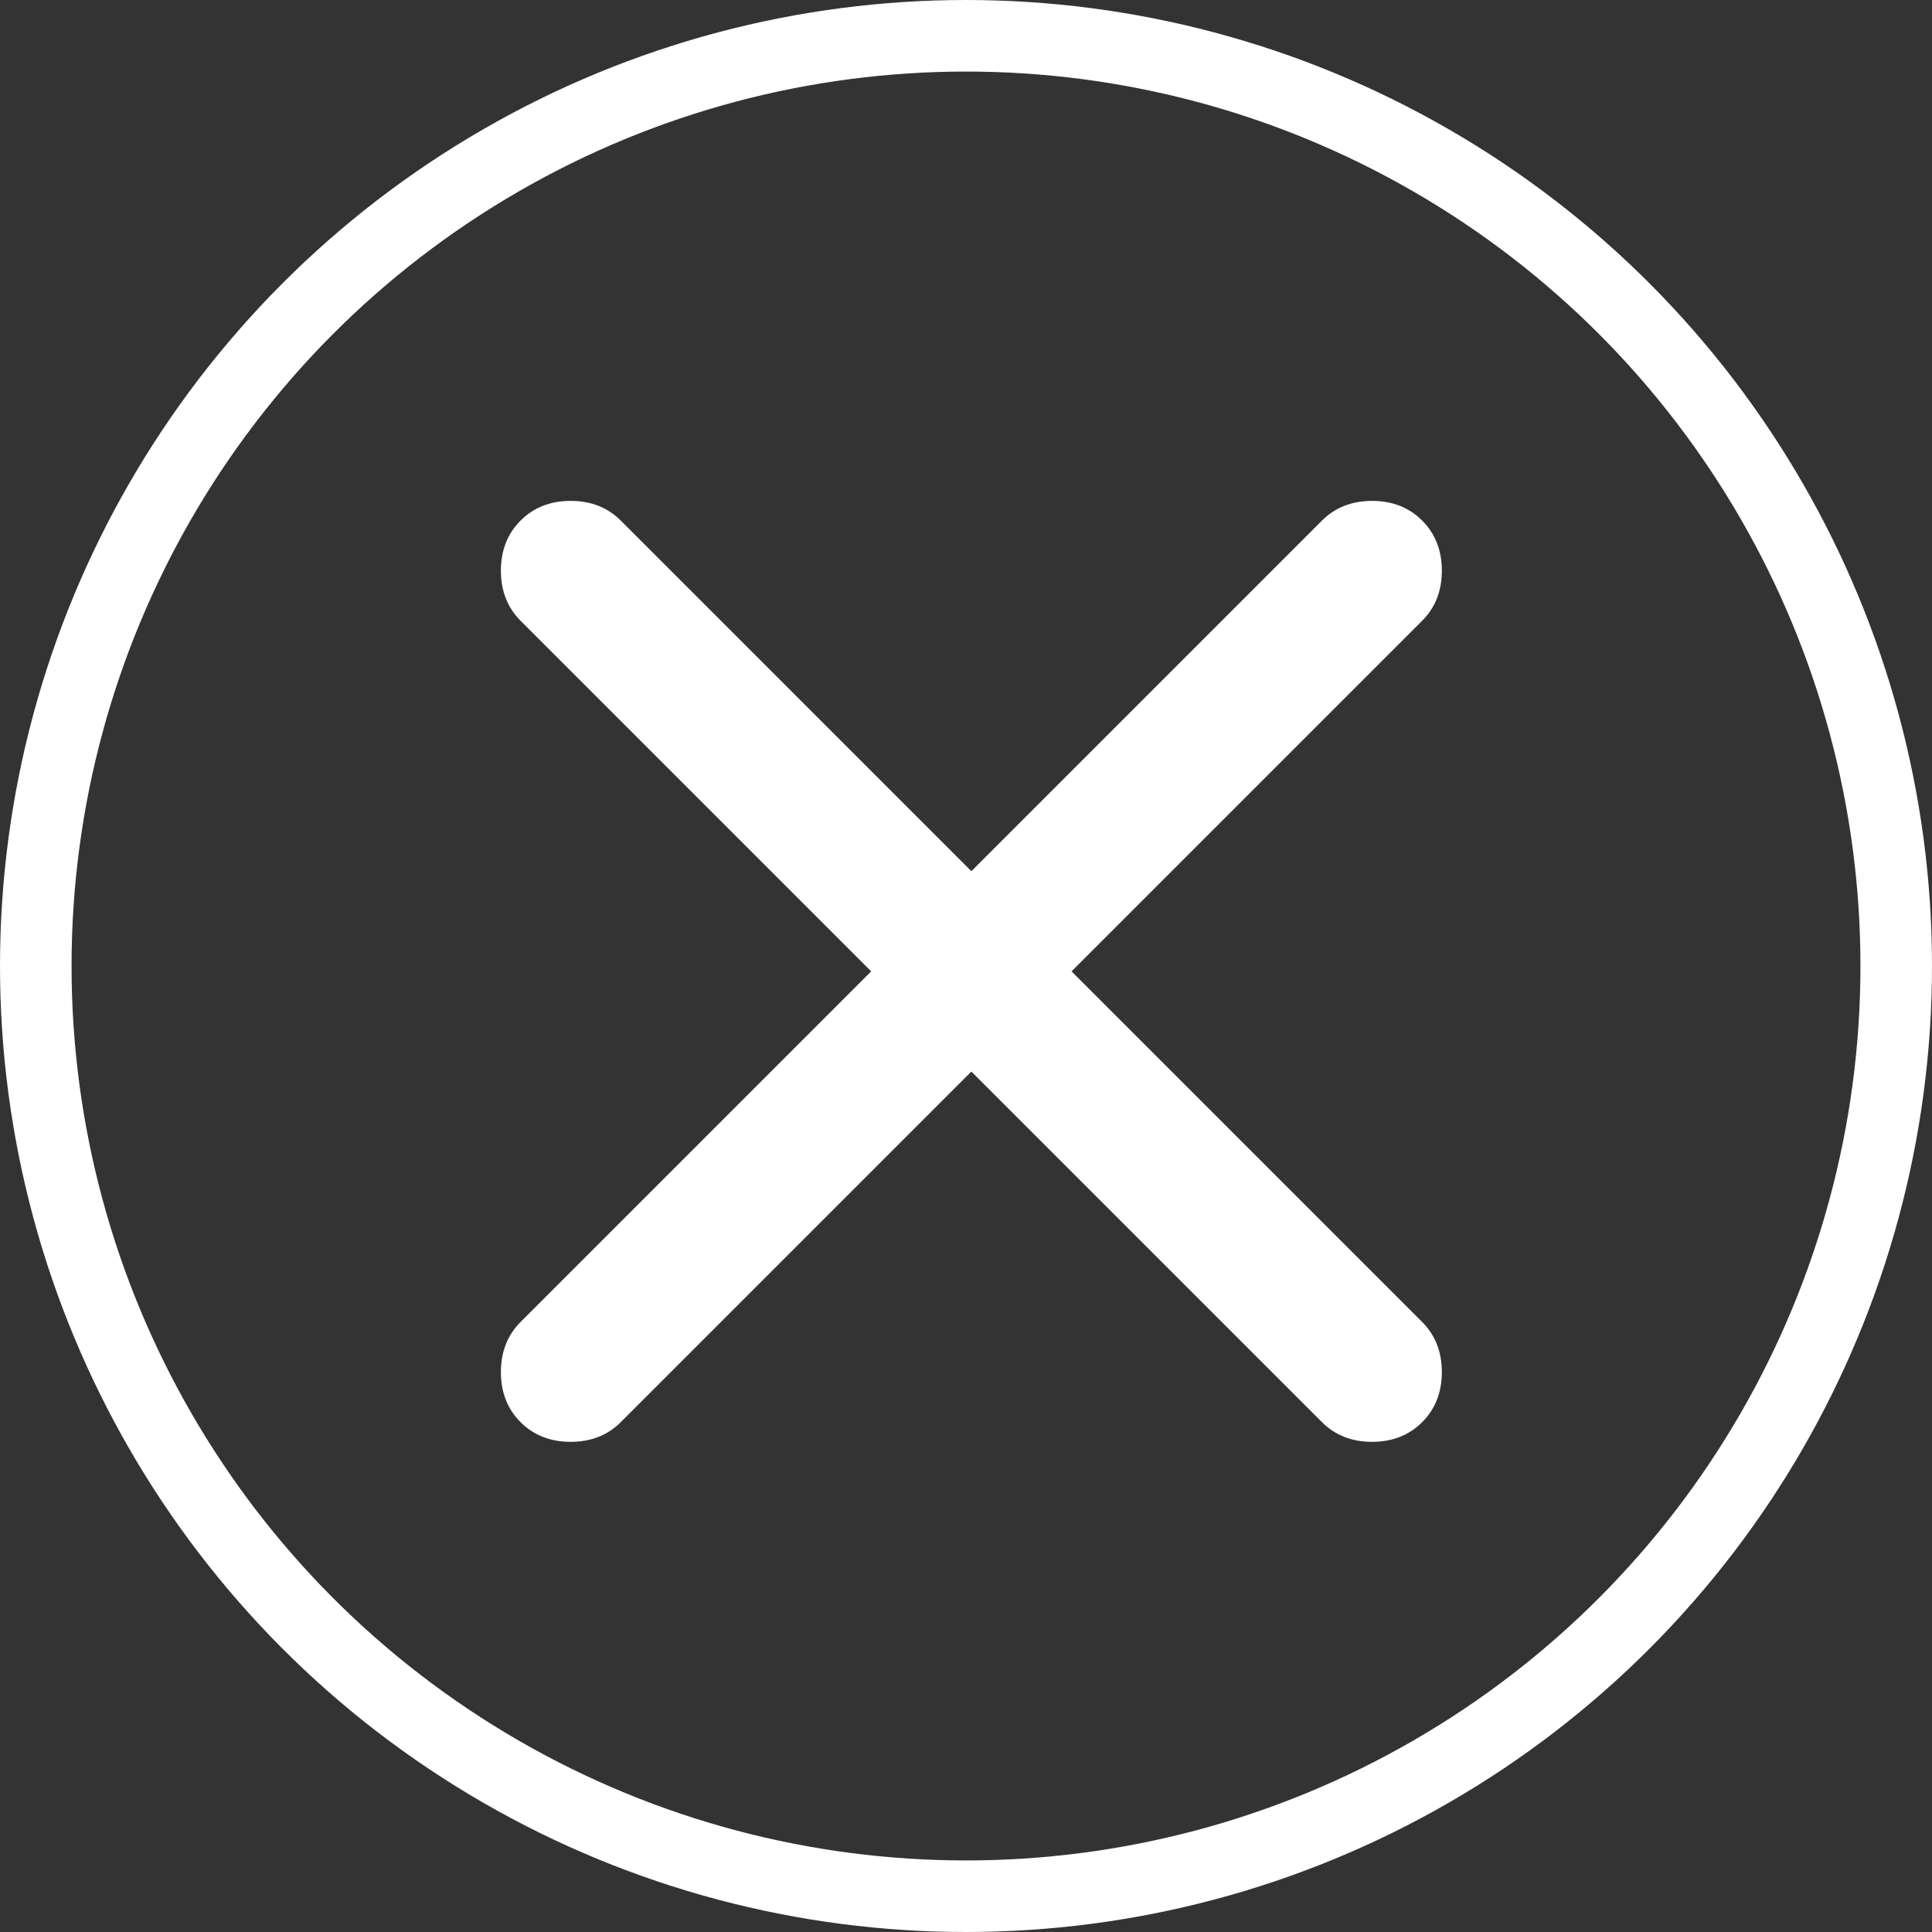
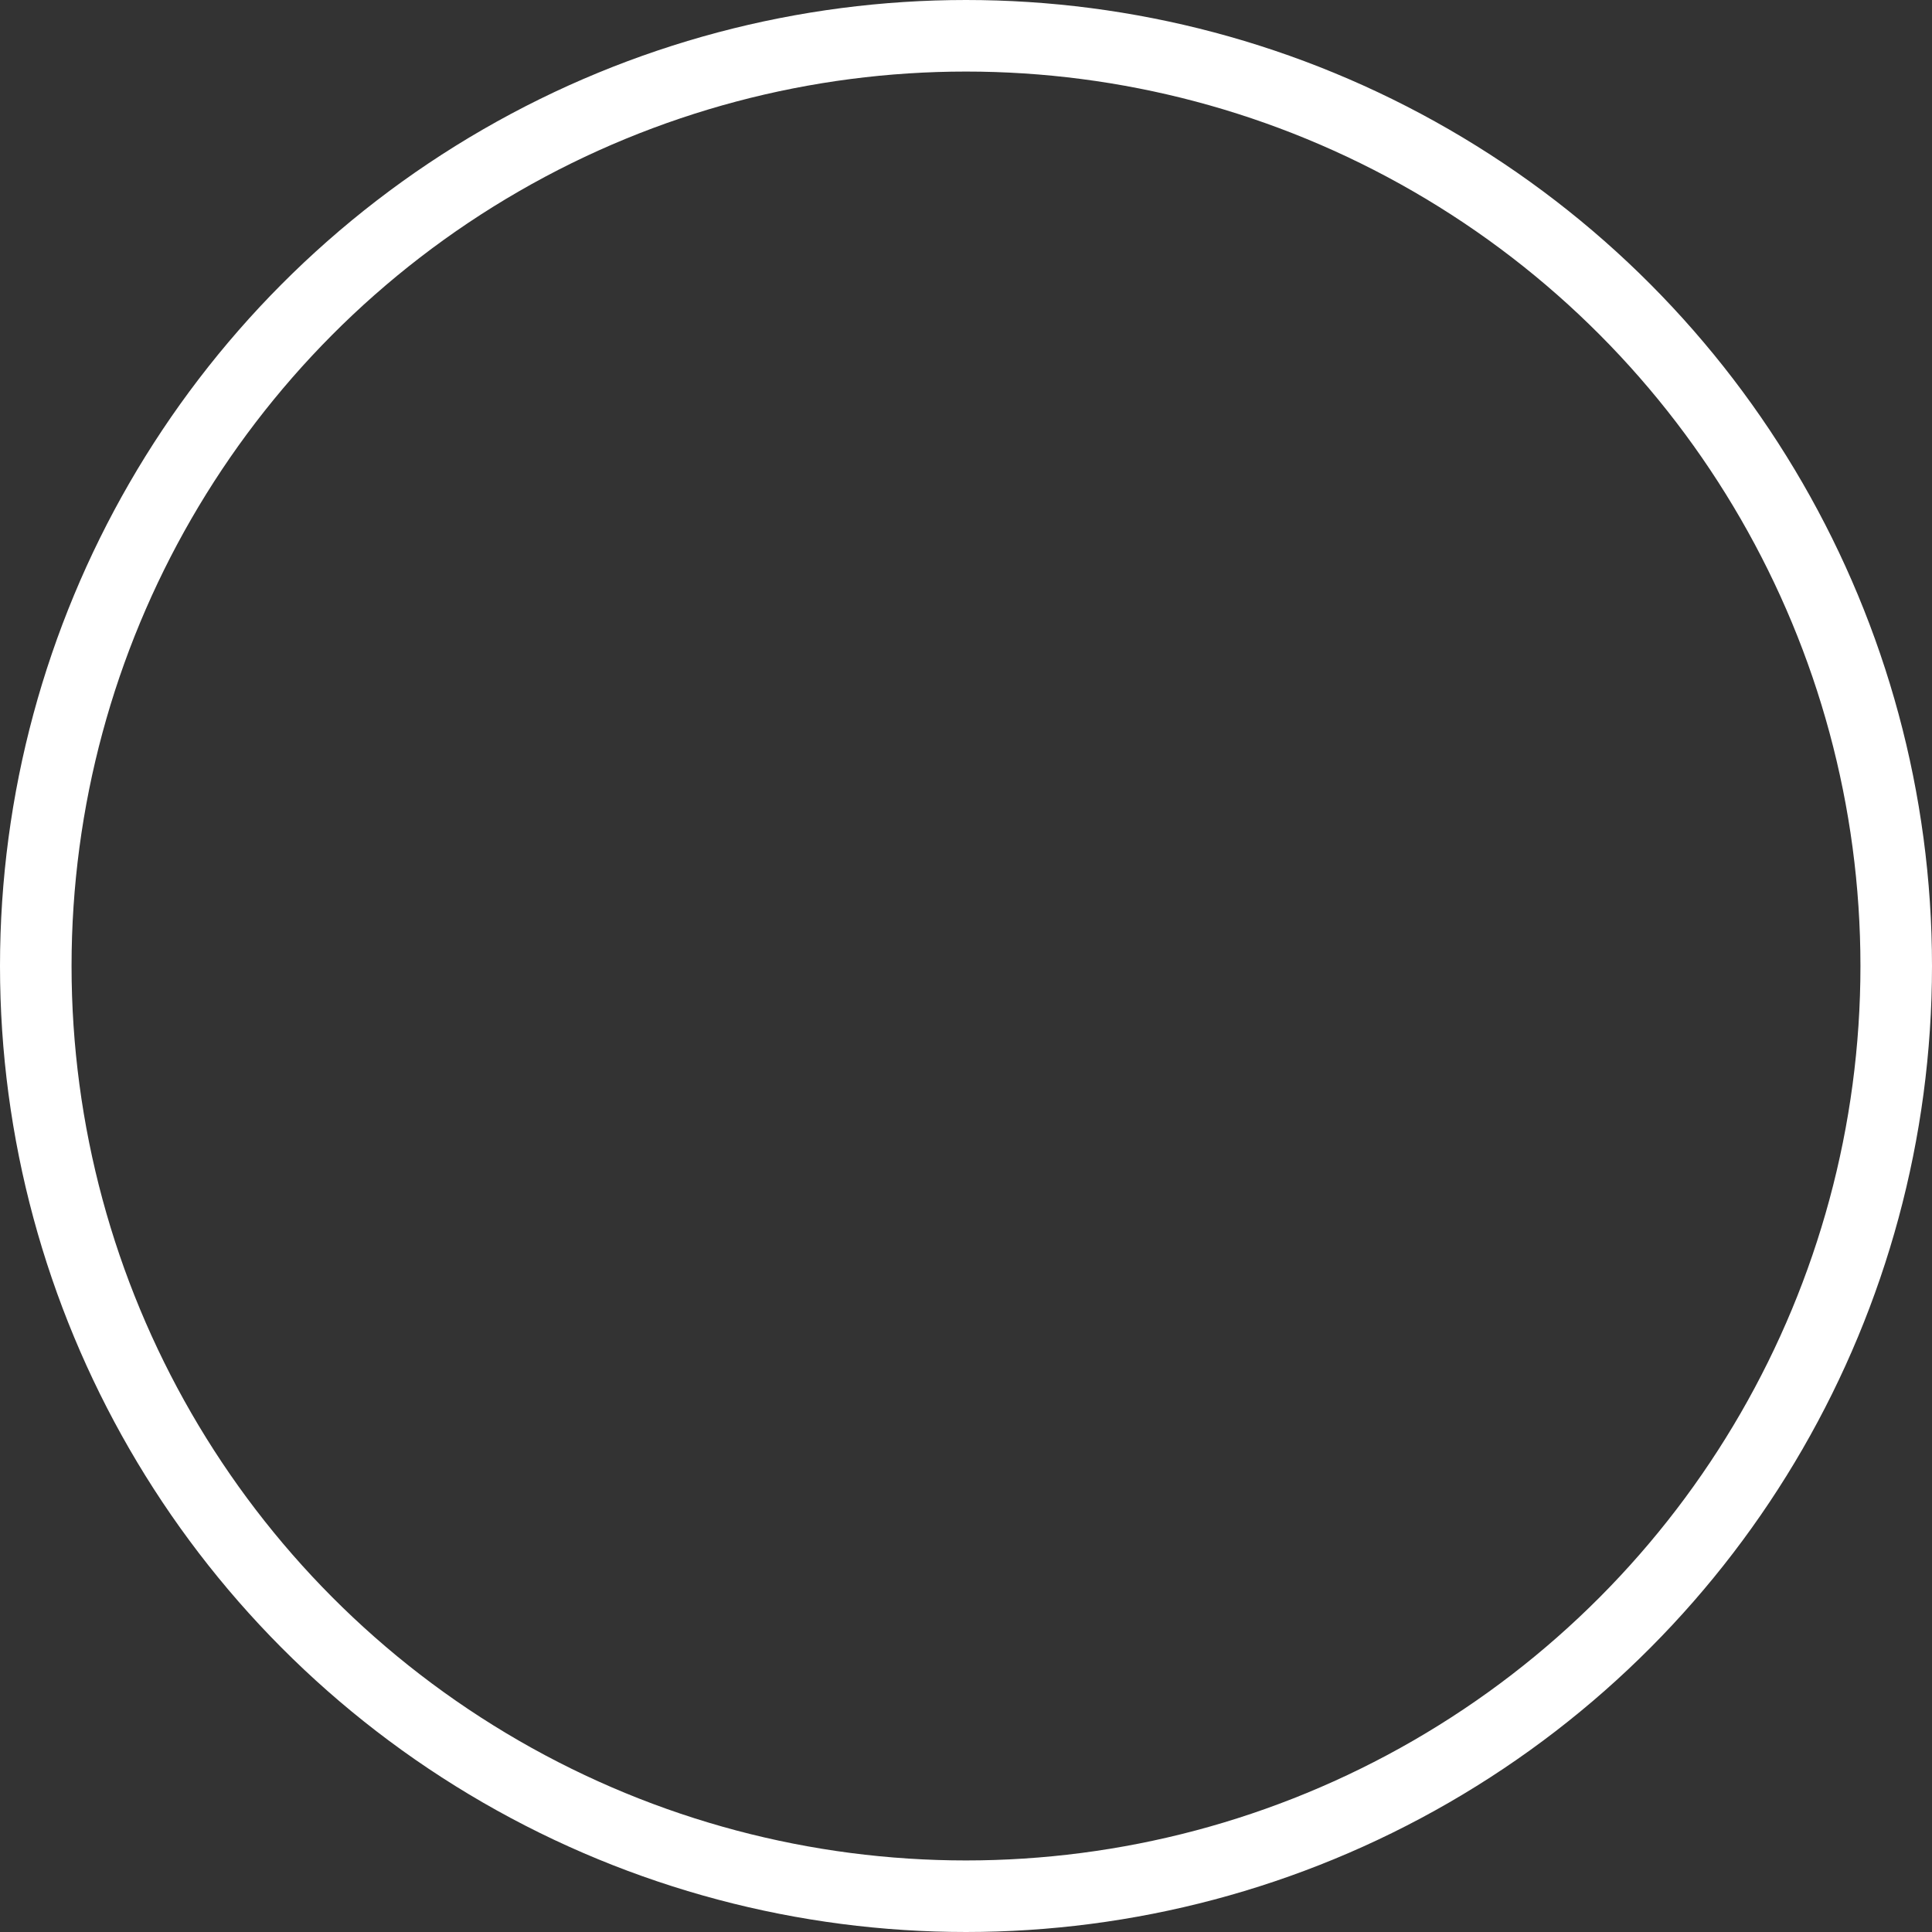
<svg xmlns="http://www.w3.org/2000/svg" width="27" height="27" viewBox="0 0 27 27" fill="none">
  <rect x="0" y="0" width="27" height="27" fill="#333333" stroke="none" />
  <circle cx="13.5" cy="13.5" r="13" stroke="white" />
-   <path d="M13.575 14.975L8.675 19.875C8.492 20.058 8.258 20.15 7.975 20.15C7.692 20.15 7.458 20.058 7.275 19.875C7.092 19.692 7 19.458 7 19.175C7 18.892 7.092 18.658 7.275 18.475L12.175 13.575L7.275 8.675C7.092 8.492 7 8.258 7 7.975C7 7.692 7.092 7.458 7.275 7.275C7.458 7.092 7.692 7 7.975 7C8.258 7 8.492 7.092 8.675 7.275L13.575 12.175L18.475 7.275C18.658 7.092 18.892 7 19.175 7C19.458 7 19.692 7.092 19.875 7.275C20.058 7.458 20.15 7.692 20.15 7.975C20.15 8.258 20.058 8.492 19.875 8.675L14.975 13.575L19.875 18.475C20.058 18.658 20.15 18.892 20.15 19.175C20.15 19.458 20.058 19.692 19.875 19.875C19.692 20.058 19.458 20.15 19.175 20.15C18.892 20.15 18.658 20.058 18.475 19.875L13.575 14.975Z" fill="white" />
</svg>